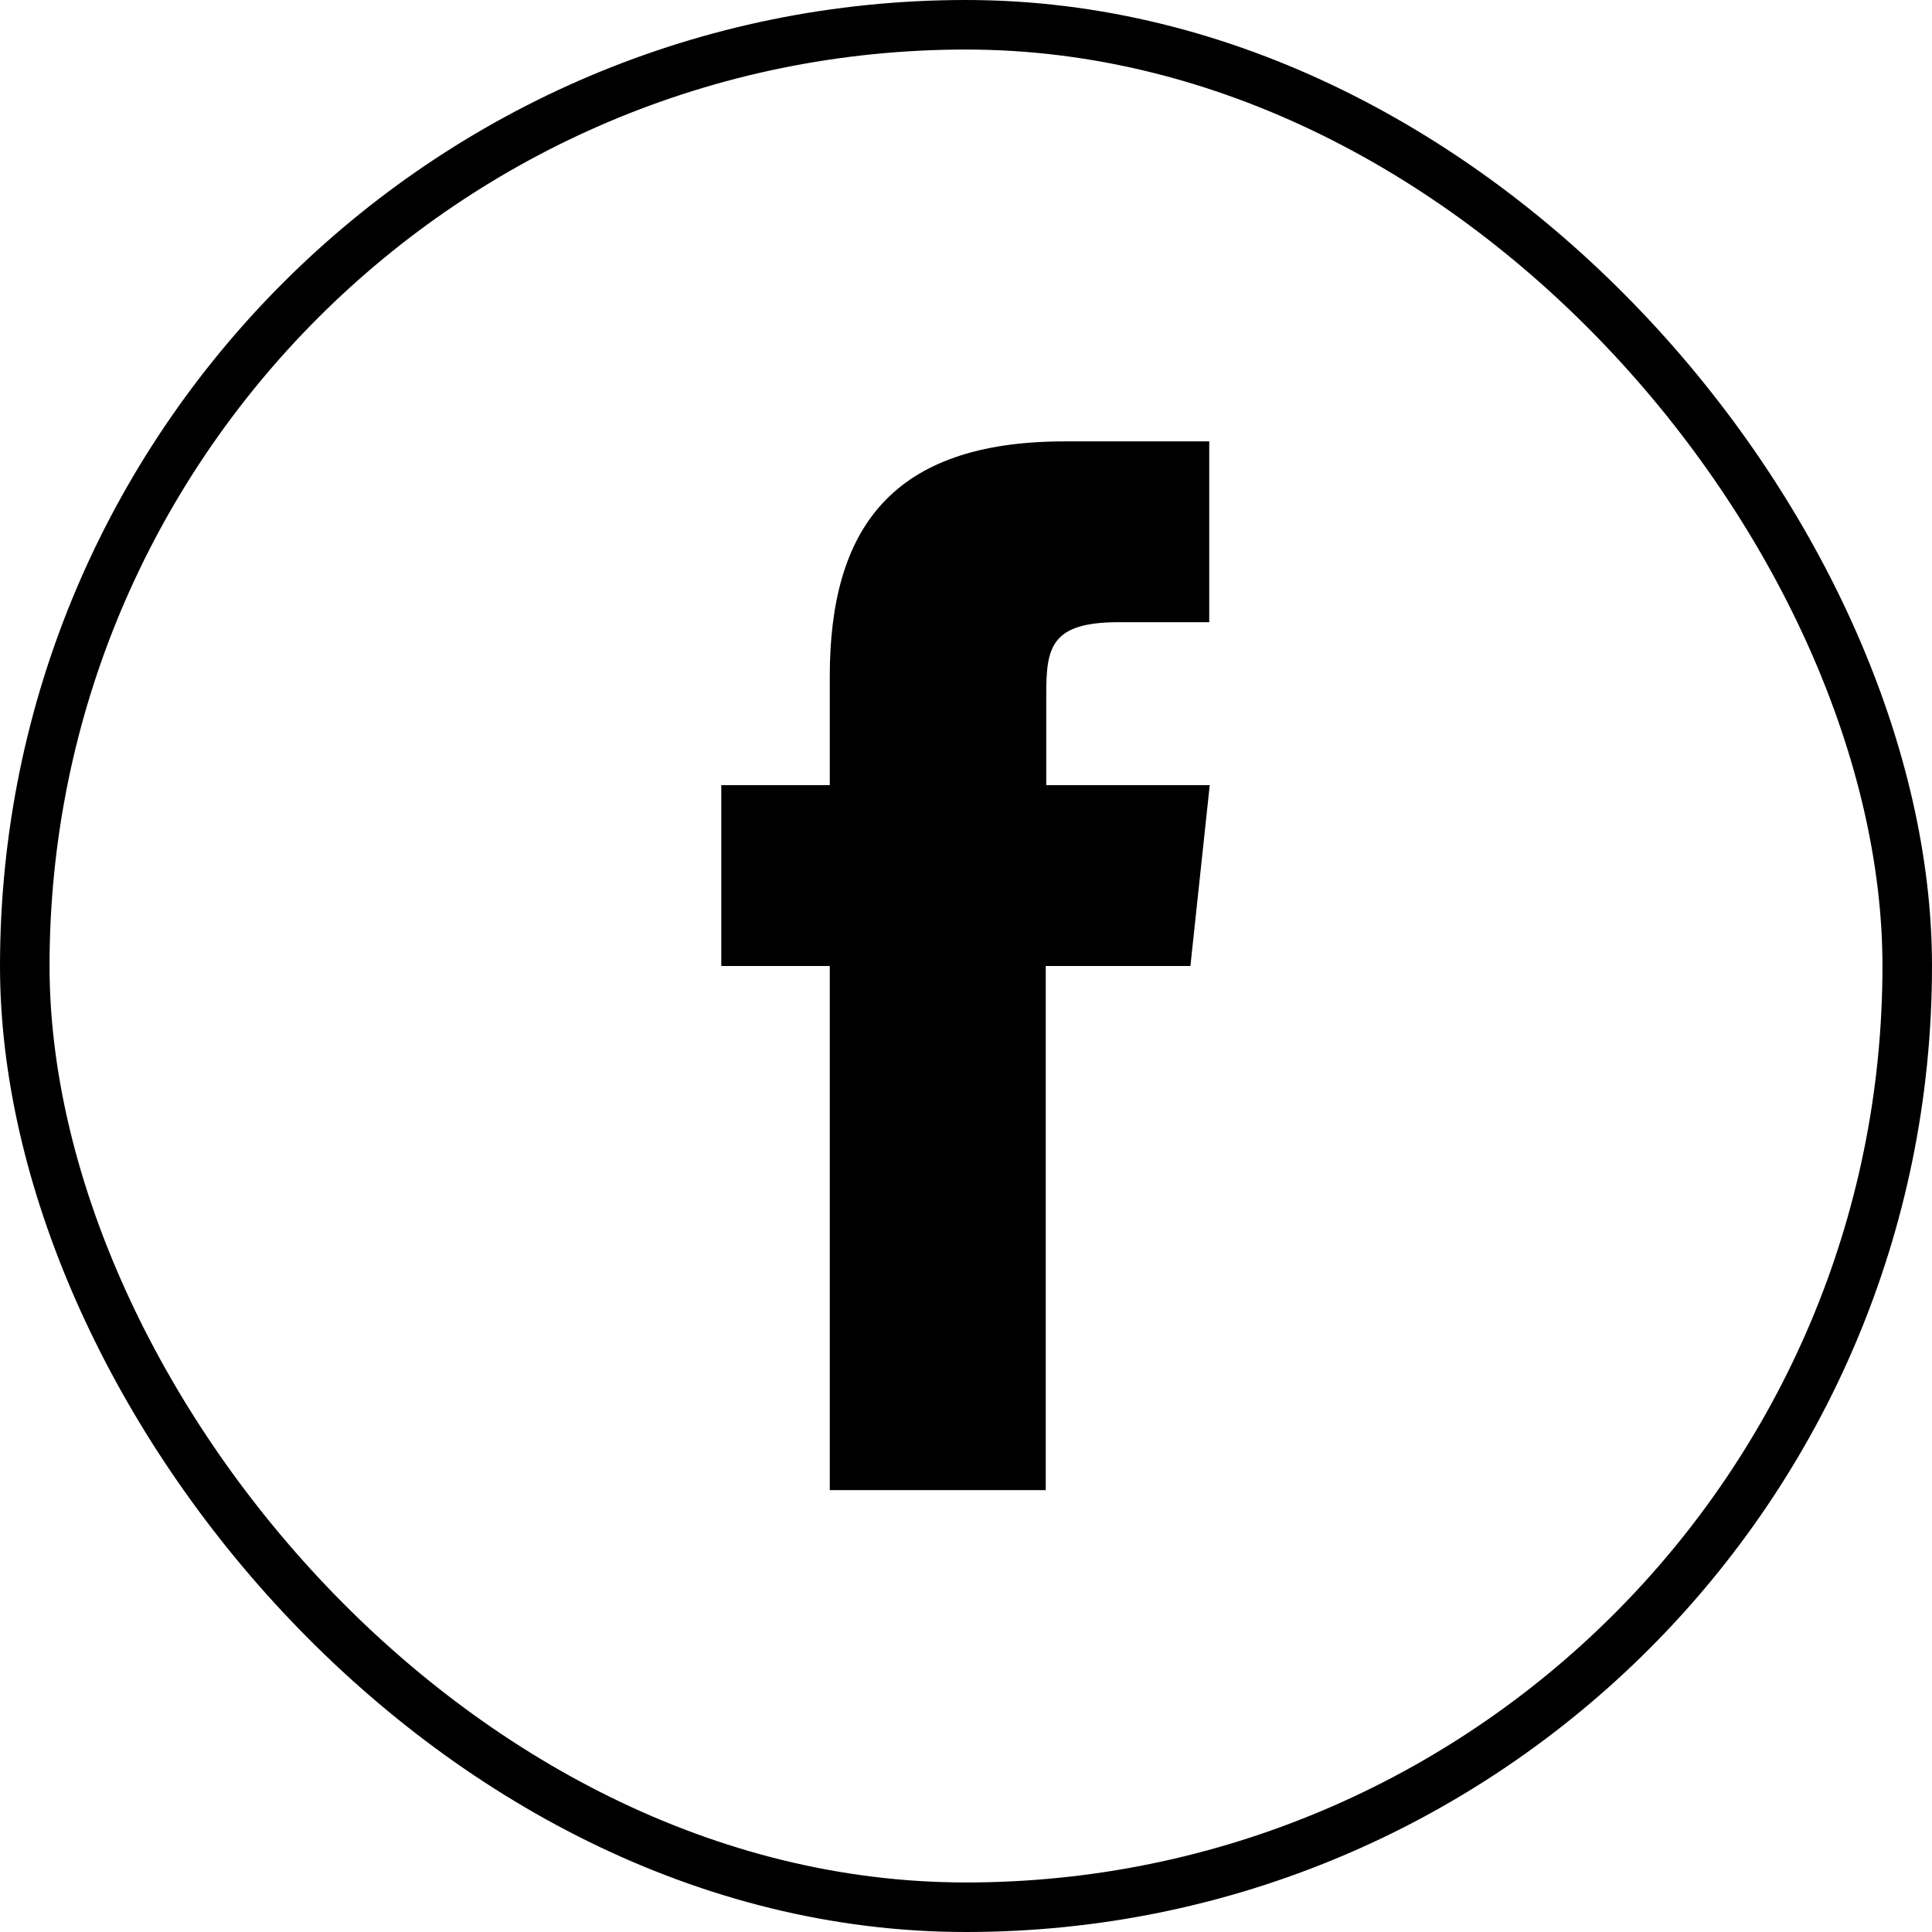
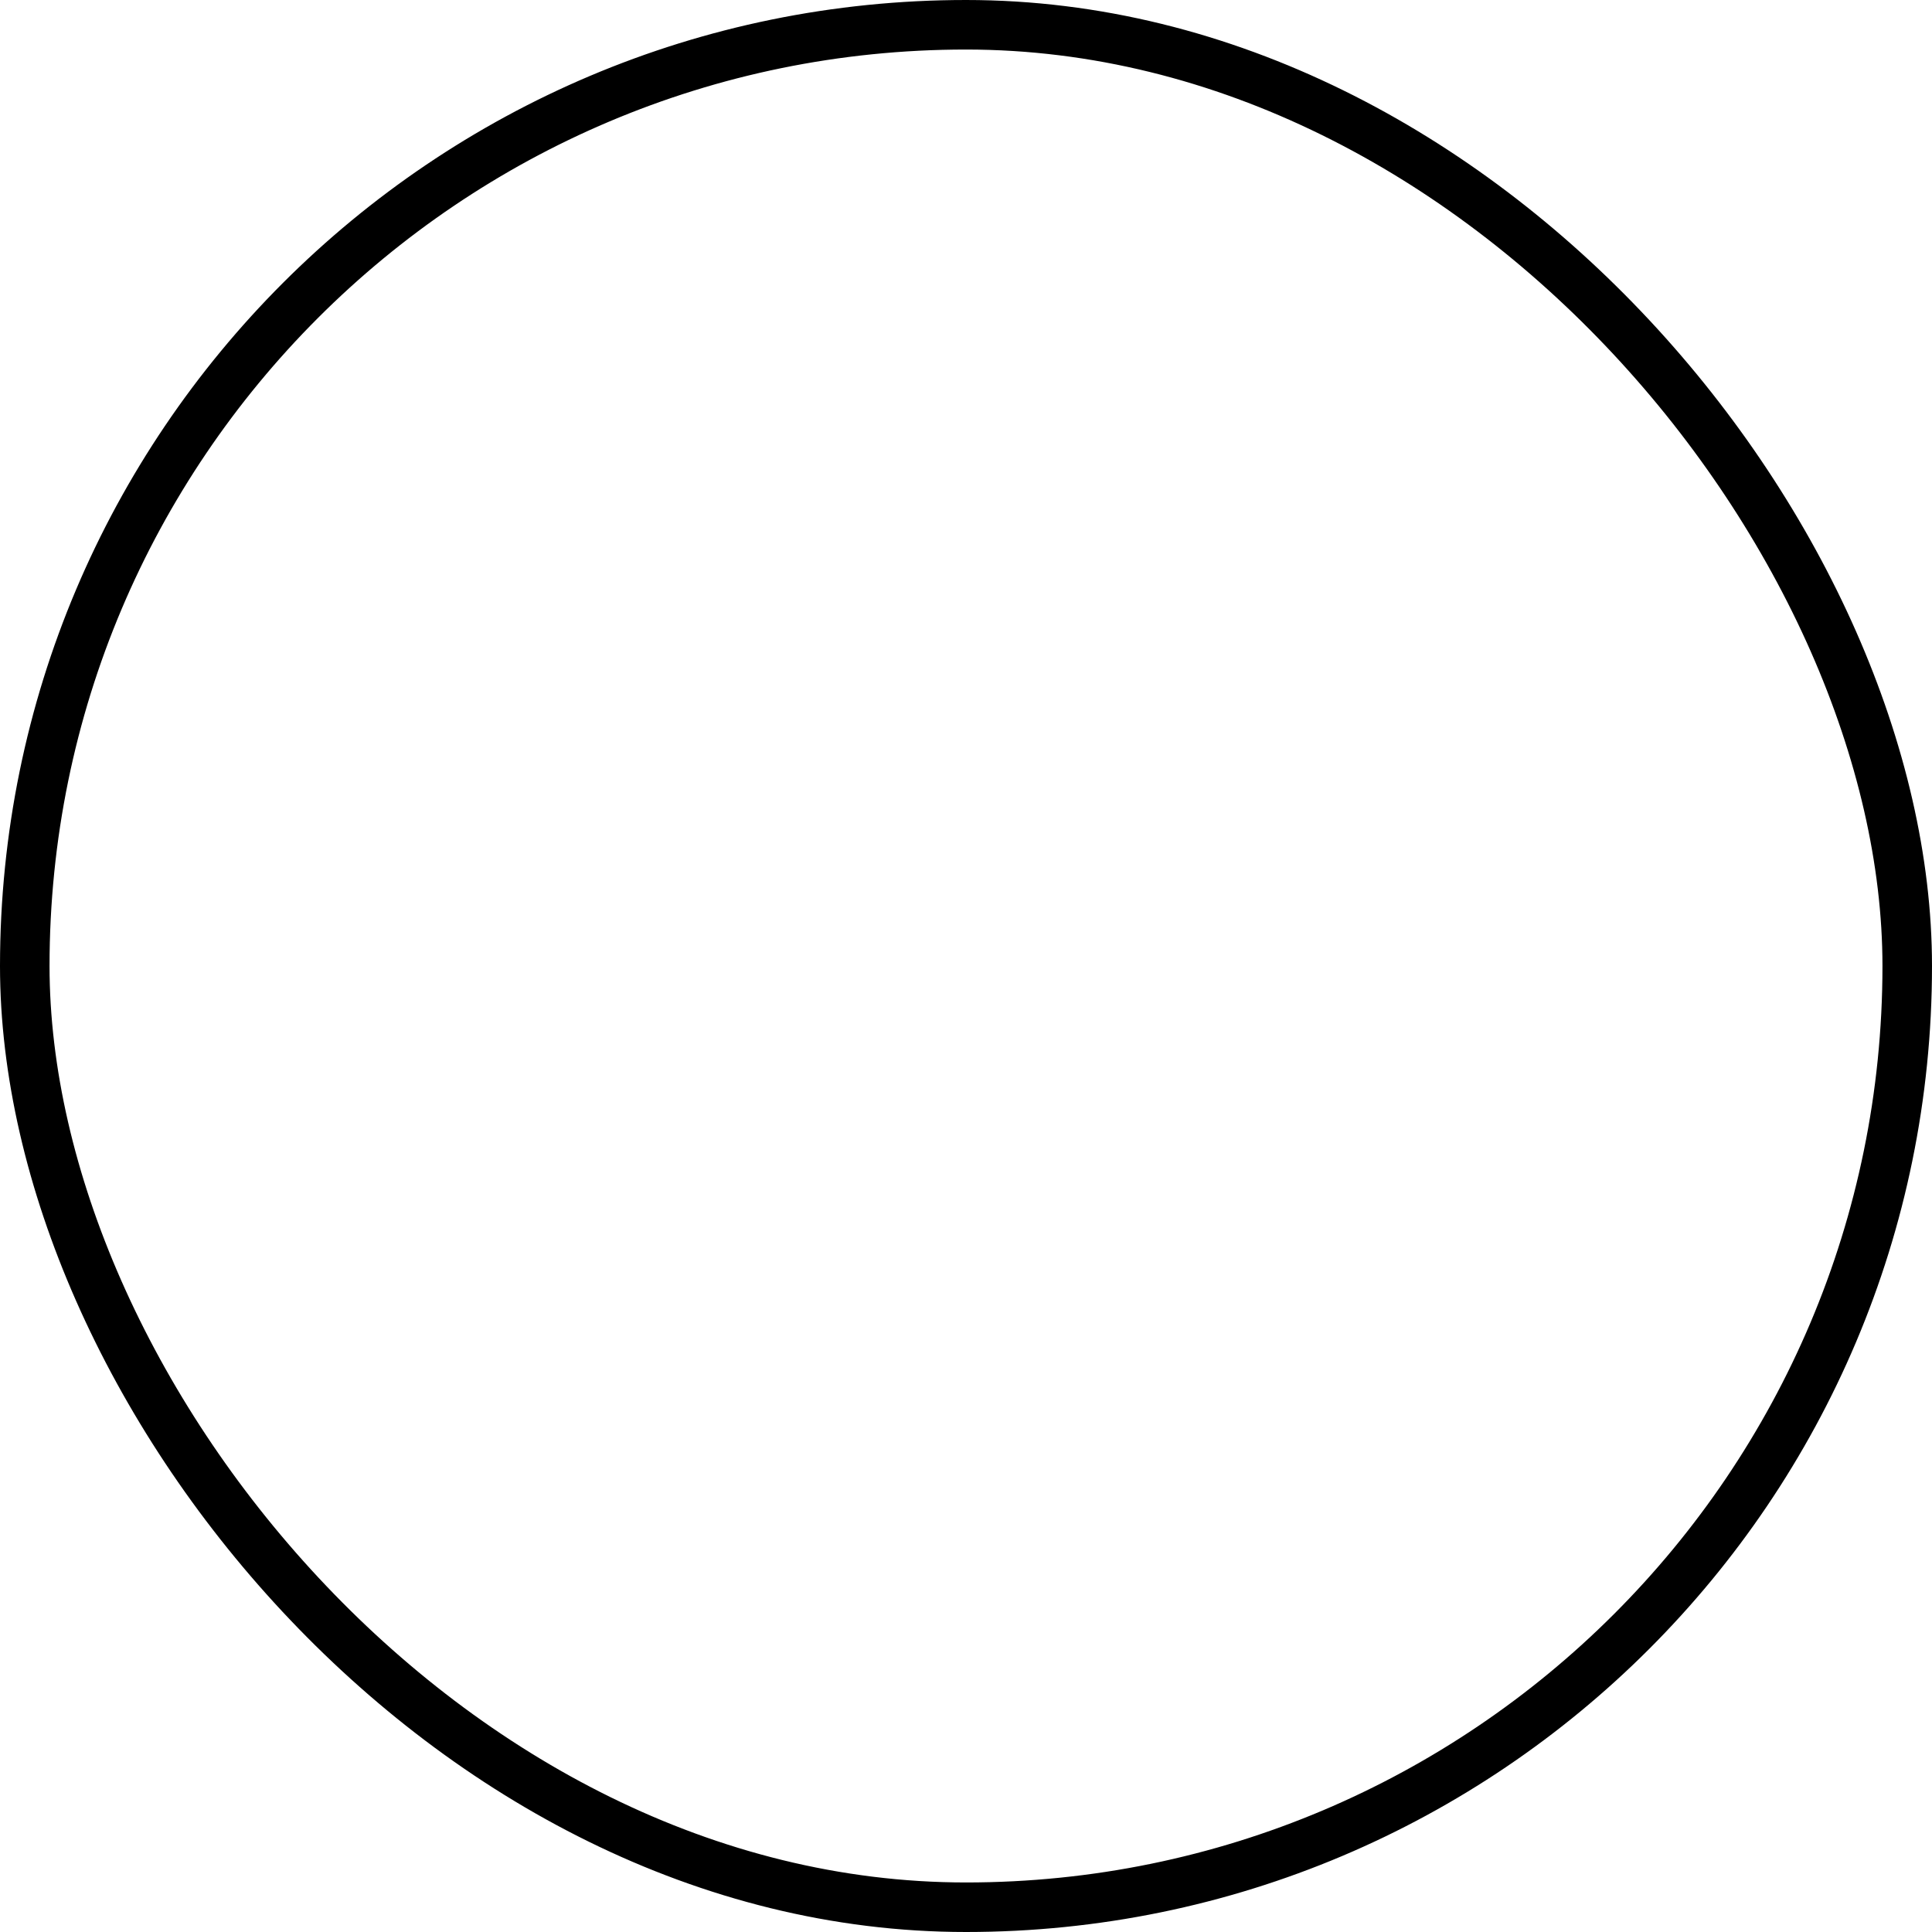
<svg xmlns="http://www.w3.org/2000/svg" id="Camada_2" data-name="Camada 2" viewBox="0 0 39 39">
  <defs>
    <style>
      .cls-1 {
        fill: none;
        stroke: #000;
        stroke-miterlimit: 10;
      }
    </style>
  </defs>
  <g id="Layer_1" data-name="Layer 1">
    <g>
      <rect class="cls-1" x=".5" y=".5" width="38" height="38" rx="19" ry="19" />
-       <path d="M21.13,30.08h-4.38v-10.58h-2.19v-3.65h2.19v-2.19c0-2.98,1.24-4.75,4.74-4.75h2.92v3.65h-1.83c-1.37,0-1.46.51-1.46,1.46v1.83s3.3,0,3.3,0l-.39,3.65h-2.92v10.58Z" />
    </g>
  </g>
</svg>